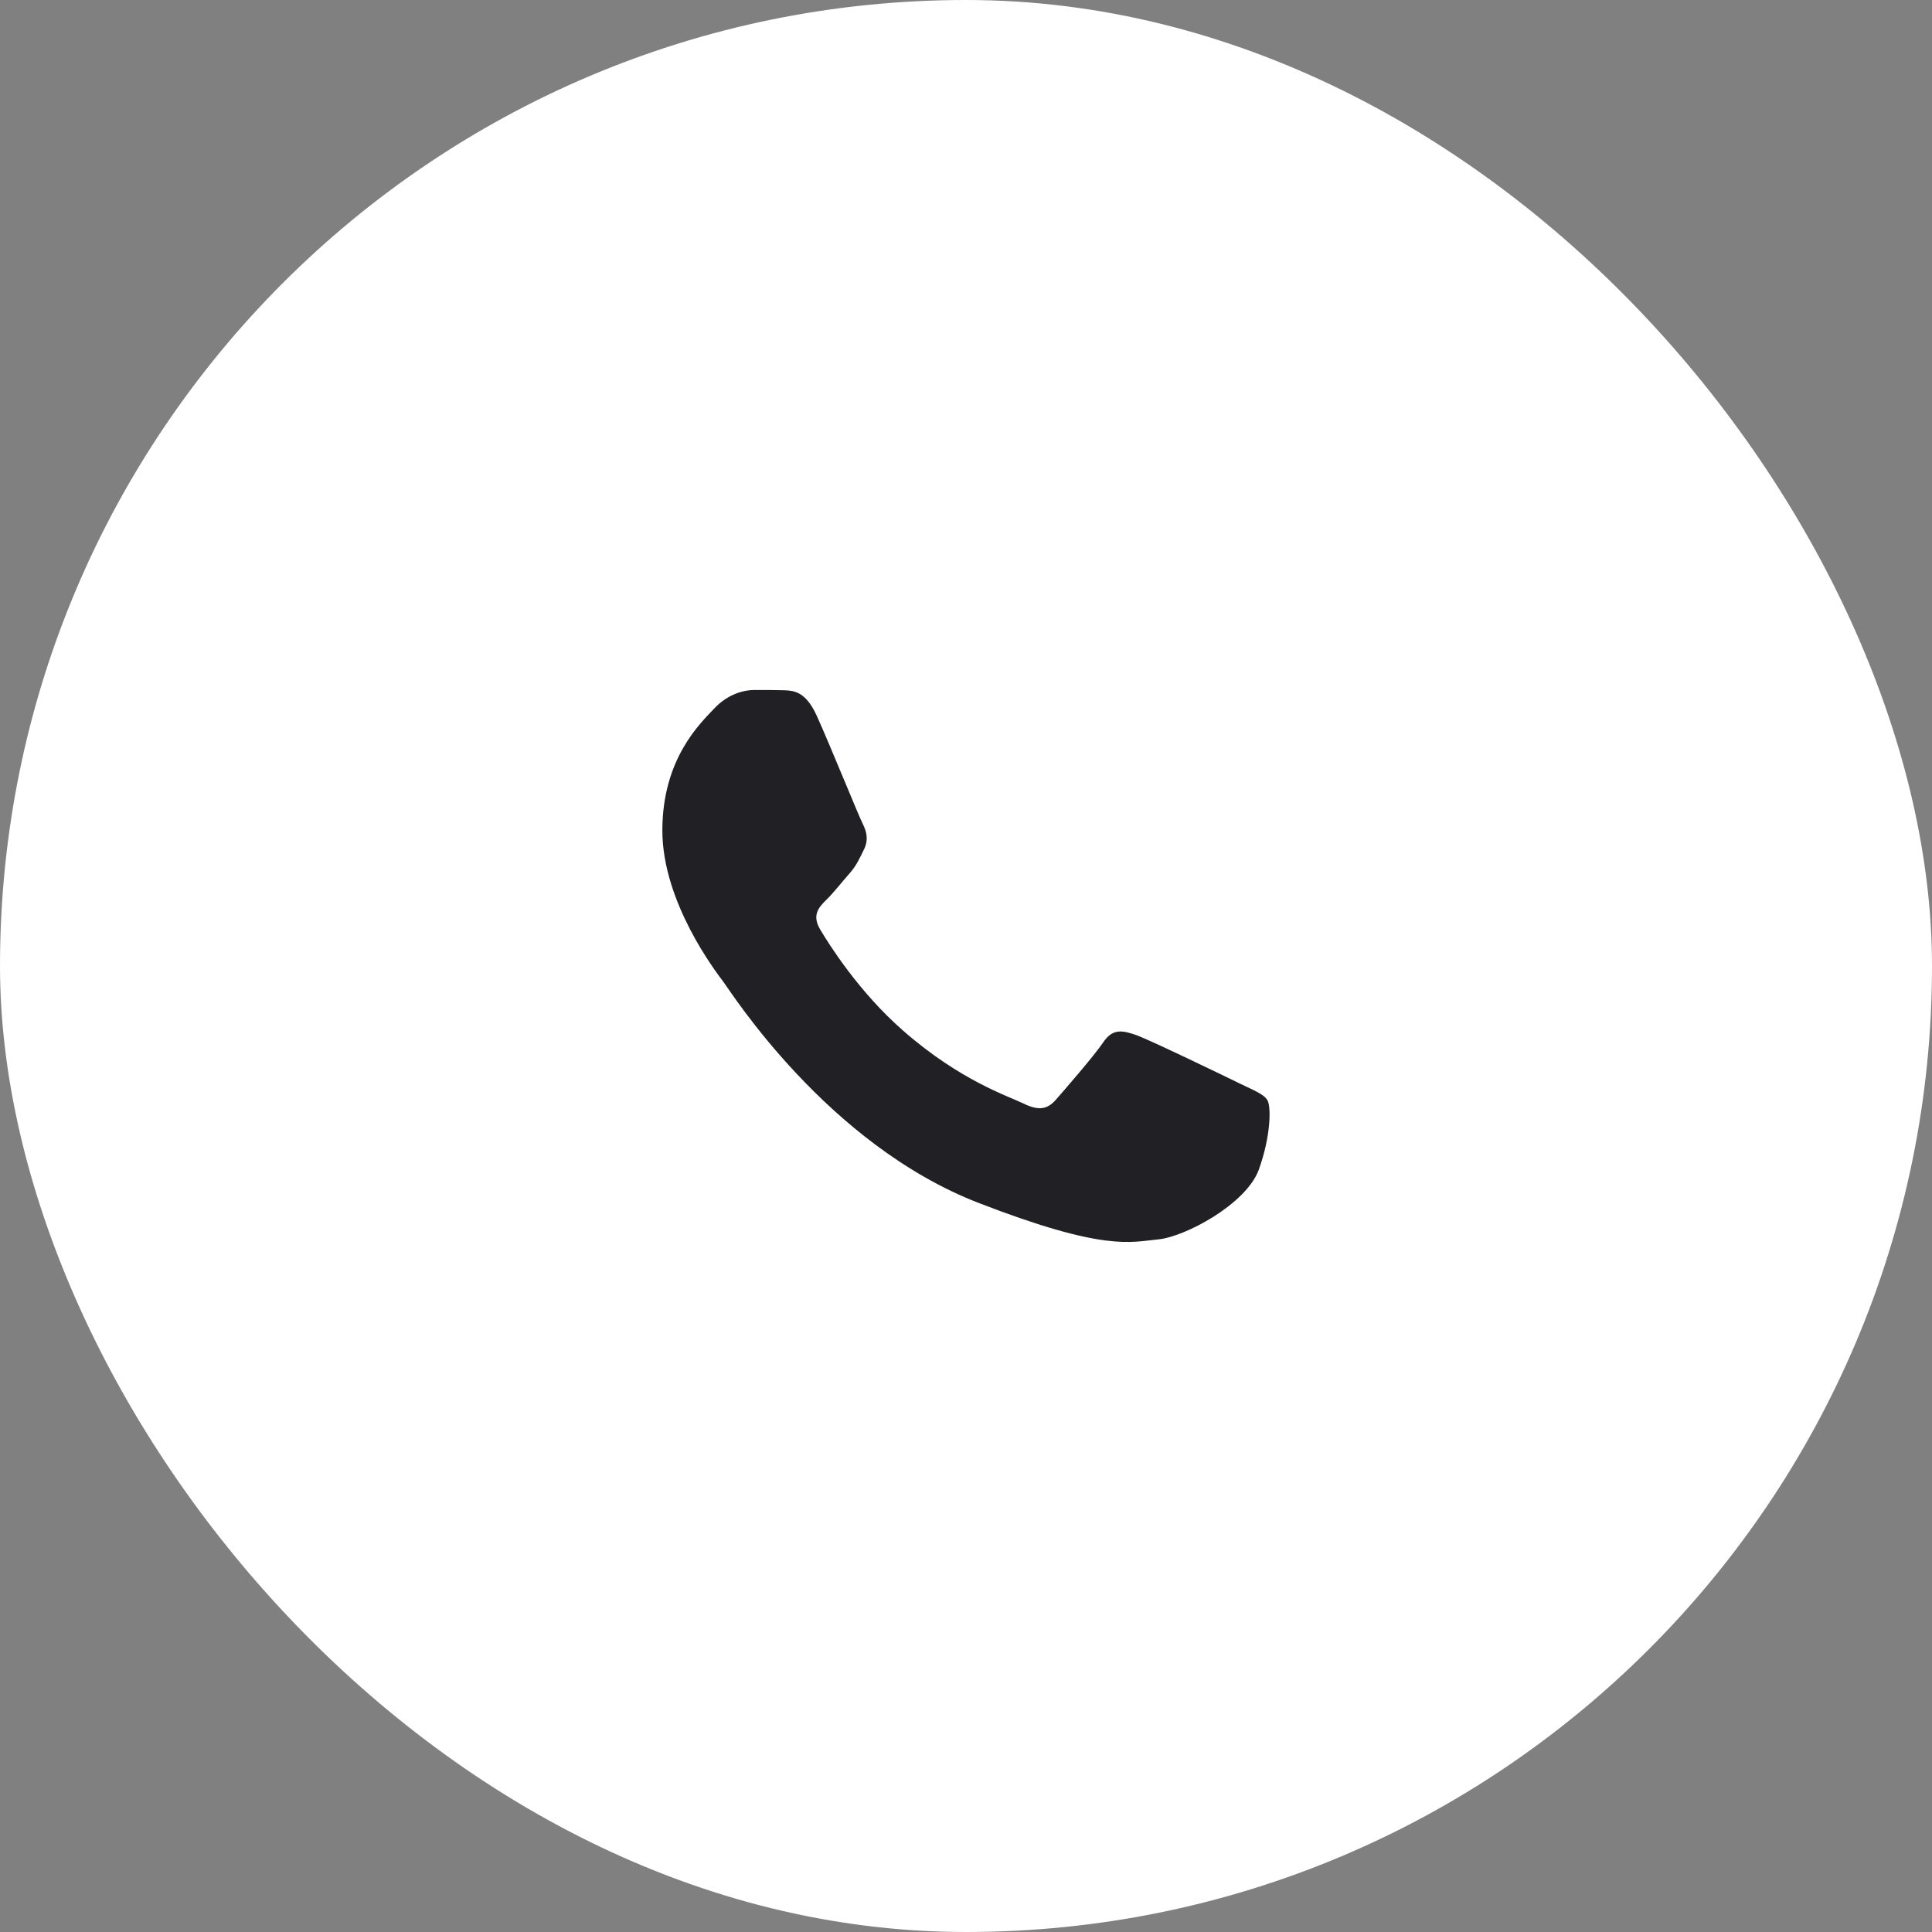
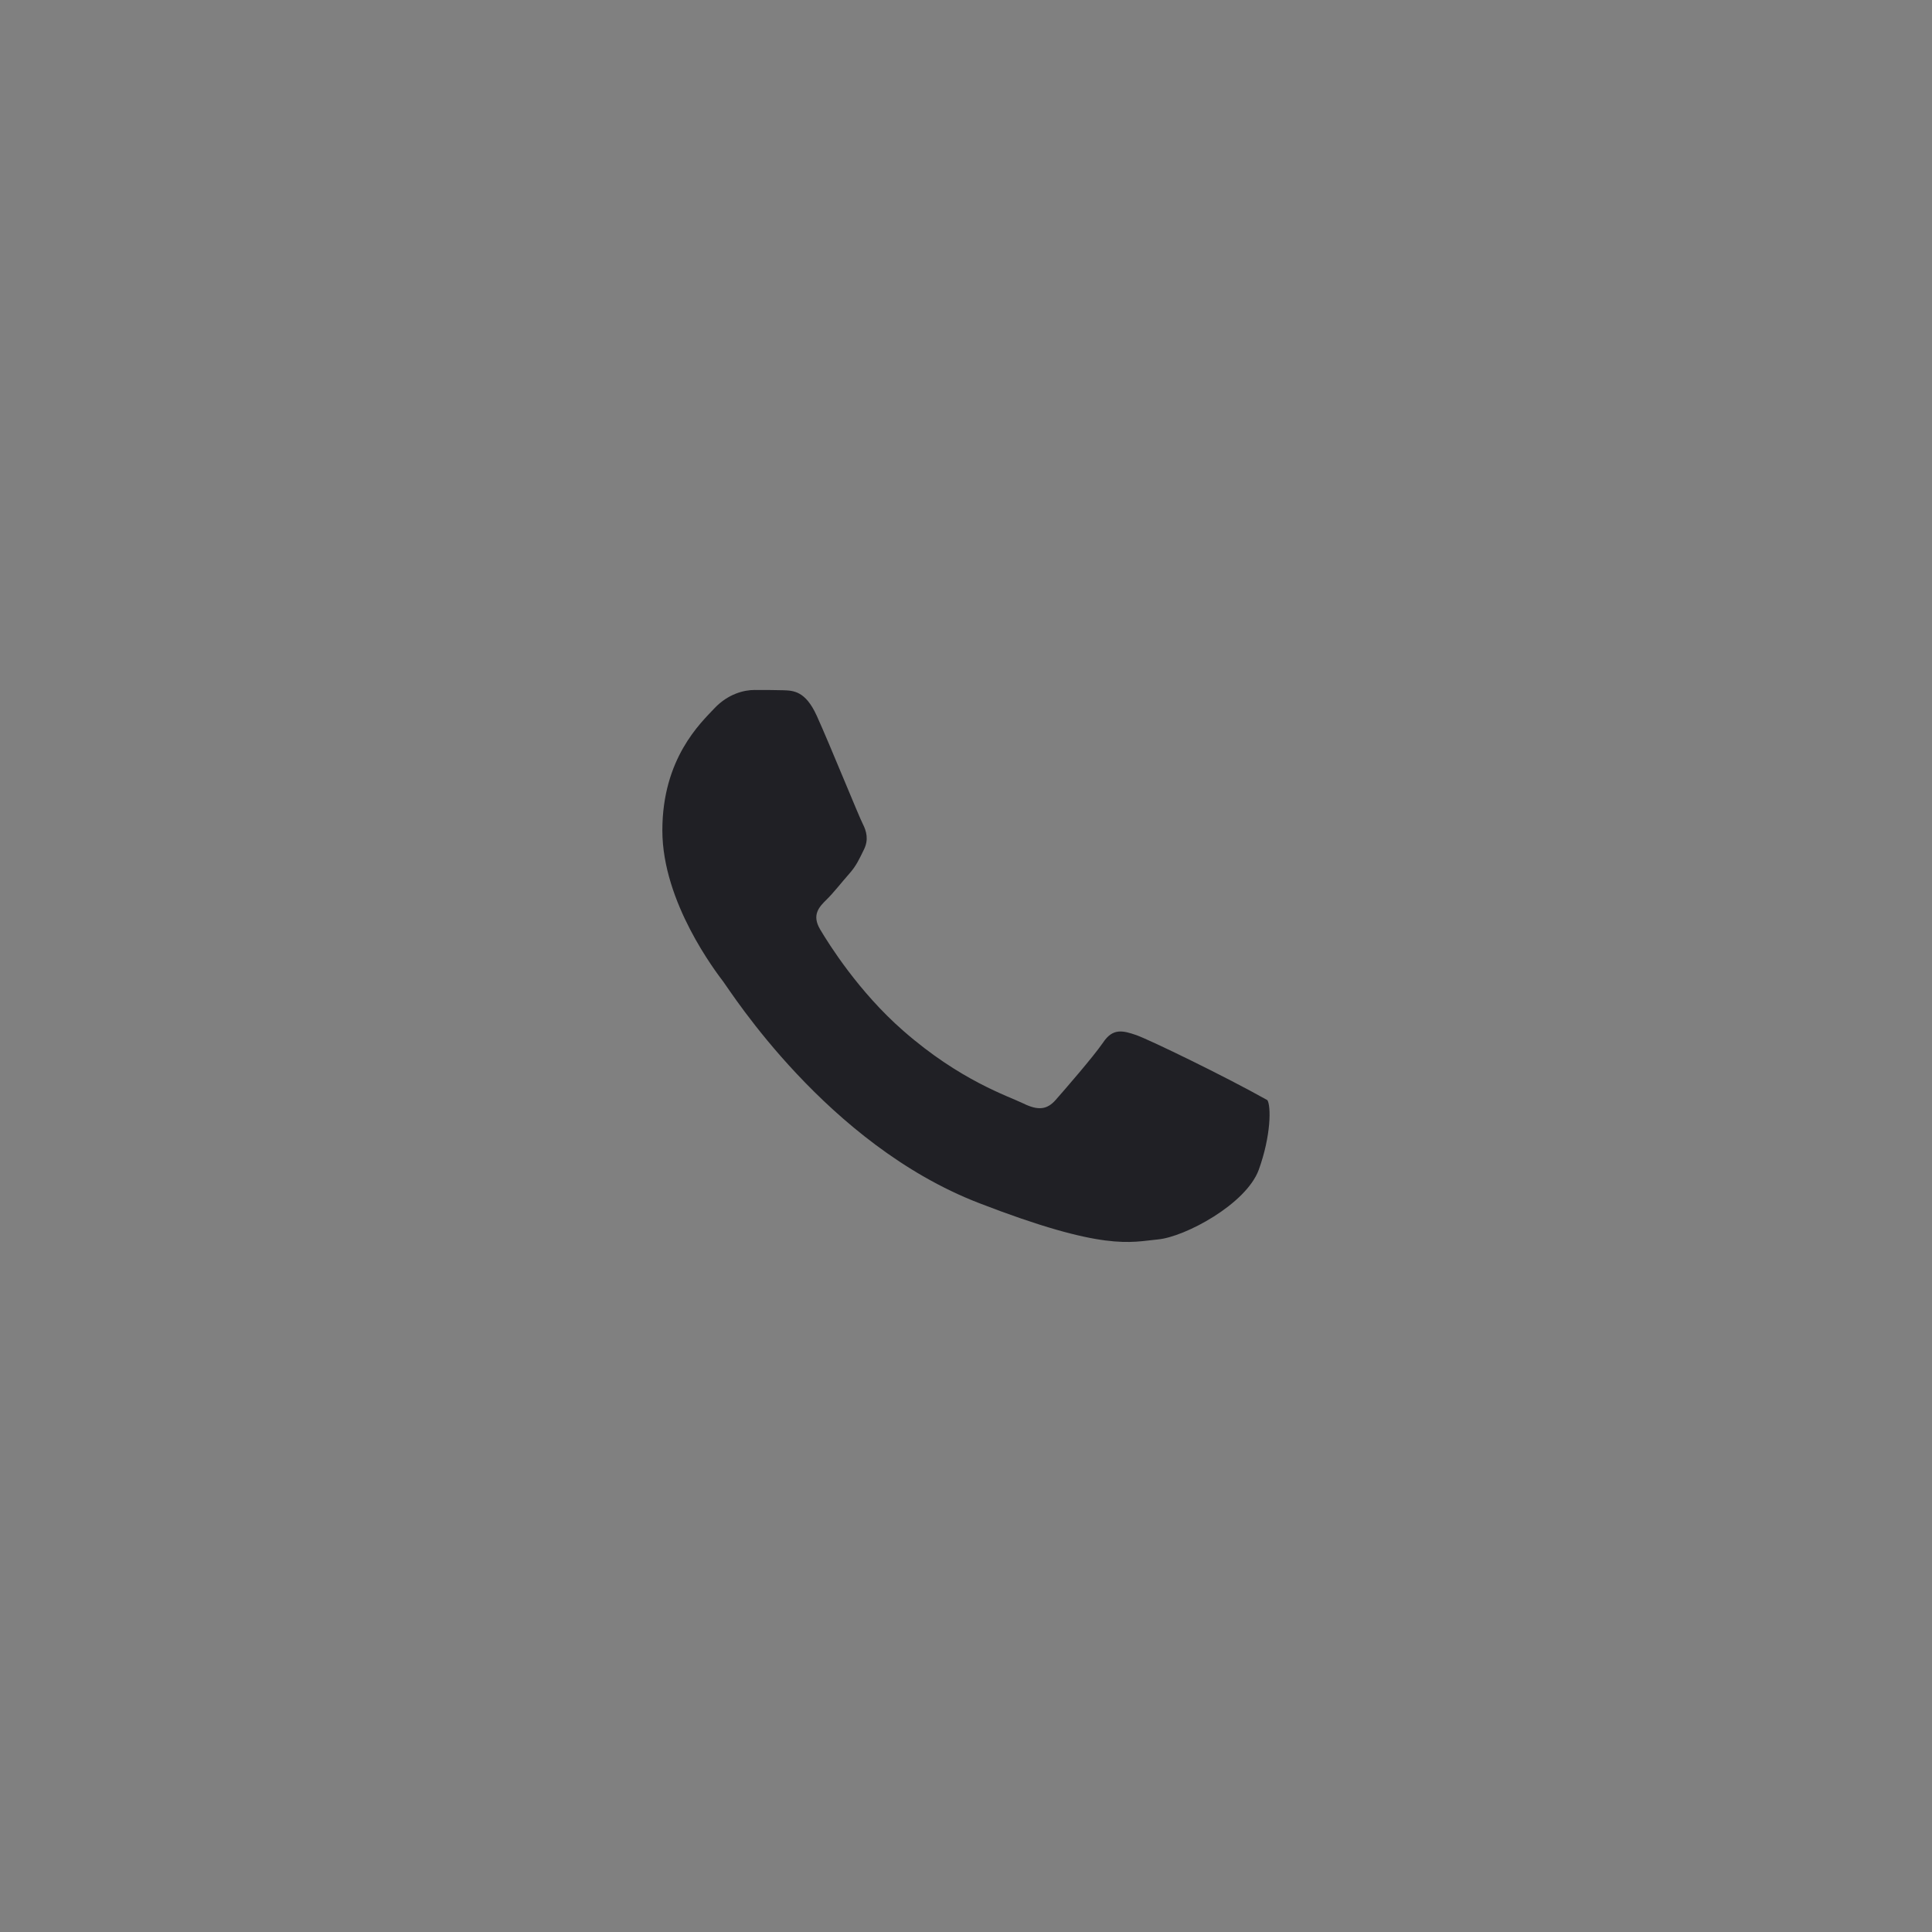
<svg xmlns="http://www.w3.org/2000/svg" width="30" height="30" viewBox="0 0 30 30" fill="none">
  <rect x="0" y="0" width="30" height="30" fill="#808080" stroke="none" />
-   <rect width="30" height="30" rx="15" fill="white" />
-   <path fill-rule="evenodd" clip-rule="evenodd" d="M12.681 11.111C12.507 10.731 12.324 10.723 12.16 10.718C12.026 10.714 11.87 10.714 11.714 10.714C11.559 10.714 11.309 10.771 11.095 10.997C10.882 11.224 10.285 11.774 10.285 12.895C10.285 14.012 11.118 15.093 11.233 15.246C11.349 15.399 12.841 17.767 15.196 18.679C17.155 19.438 17.556 19.285 17.979 19.246C18.402 19.207 19.351 18.697 19.546 18.164C19.738 17.632 19.738 17.178 19.68 17.083C19.622 16.987 19.466 16.93 19.235 16.817C19.003 16.703 17.863 16.153 17.65 16.075C17.436 16.001 17.28 15.961 17.129 16.188C16.973 16.415 16.528 16.925 16.394 17.078C16.26 17.231 16.122 17.248 15.891 17.135C15.659 17.021 14.911 16.782 14.025 16.005C13.335 15.403 12.868 14.657 12.734 14.43C12.601 14.204 12.721 14.081 12.836 13.968C12.939 13.868 13.068 13.702 13.184 13.571C13.3 13.44 13.34 13.344 13.415 13.192C13.491 13.039 13.455 12.908 13.398 12.795C13.34 12.686 12.885 11.56 12.681 11.111Z" fill="#202025" />
+   <path fill-rule="evenodd" clip-rule="evenodd" d="M12.681 11.111C12.507 10.731 12.324 10.723 12.16 10.718C12.026 10.714 11.87 10.714 11.714 10.714C11.559 10.714 11.309 10.771 11.095 10.997C10.882 11.224 10.285 11.774 10.285 12.895C10.285 14.012 11.118 15.093 11.233 15.246C11.349 15.399 12.841 17.767 15.196 18.679C17.155 19.438 17.556 19.285 17.979 19.246C18.402 19.207 19.351 18.697 19.546 18.164C19.738 17.632 19.738 17.178 19.68 17.083C19.003 16.703 17.863 16.153 17.65 16.075C17.436 16.001 17.28 15.961 17.129 16.188C16.973 16.415 16.528 16.925 16.394 17.078C16.26 17.231 16.122 17.248 15.891 17.135C15.659 17.021 14.911 16.782 14.025 16.005C13.335 15.403 12.868 14.657 12.734 14.43C12.601 14.204 12.721 14.081 12.836 13.968C12.939 13.868 13.068 13.702 13.184 13.571C13.3 13.44 13.34 13.344 13.415 13.192C13.491 13.039 13.455 12.908 13.398 12.795C13.34 12.686 12.885 11.56 12.681 11.111Z" fill="#202025" />
</svg>